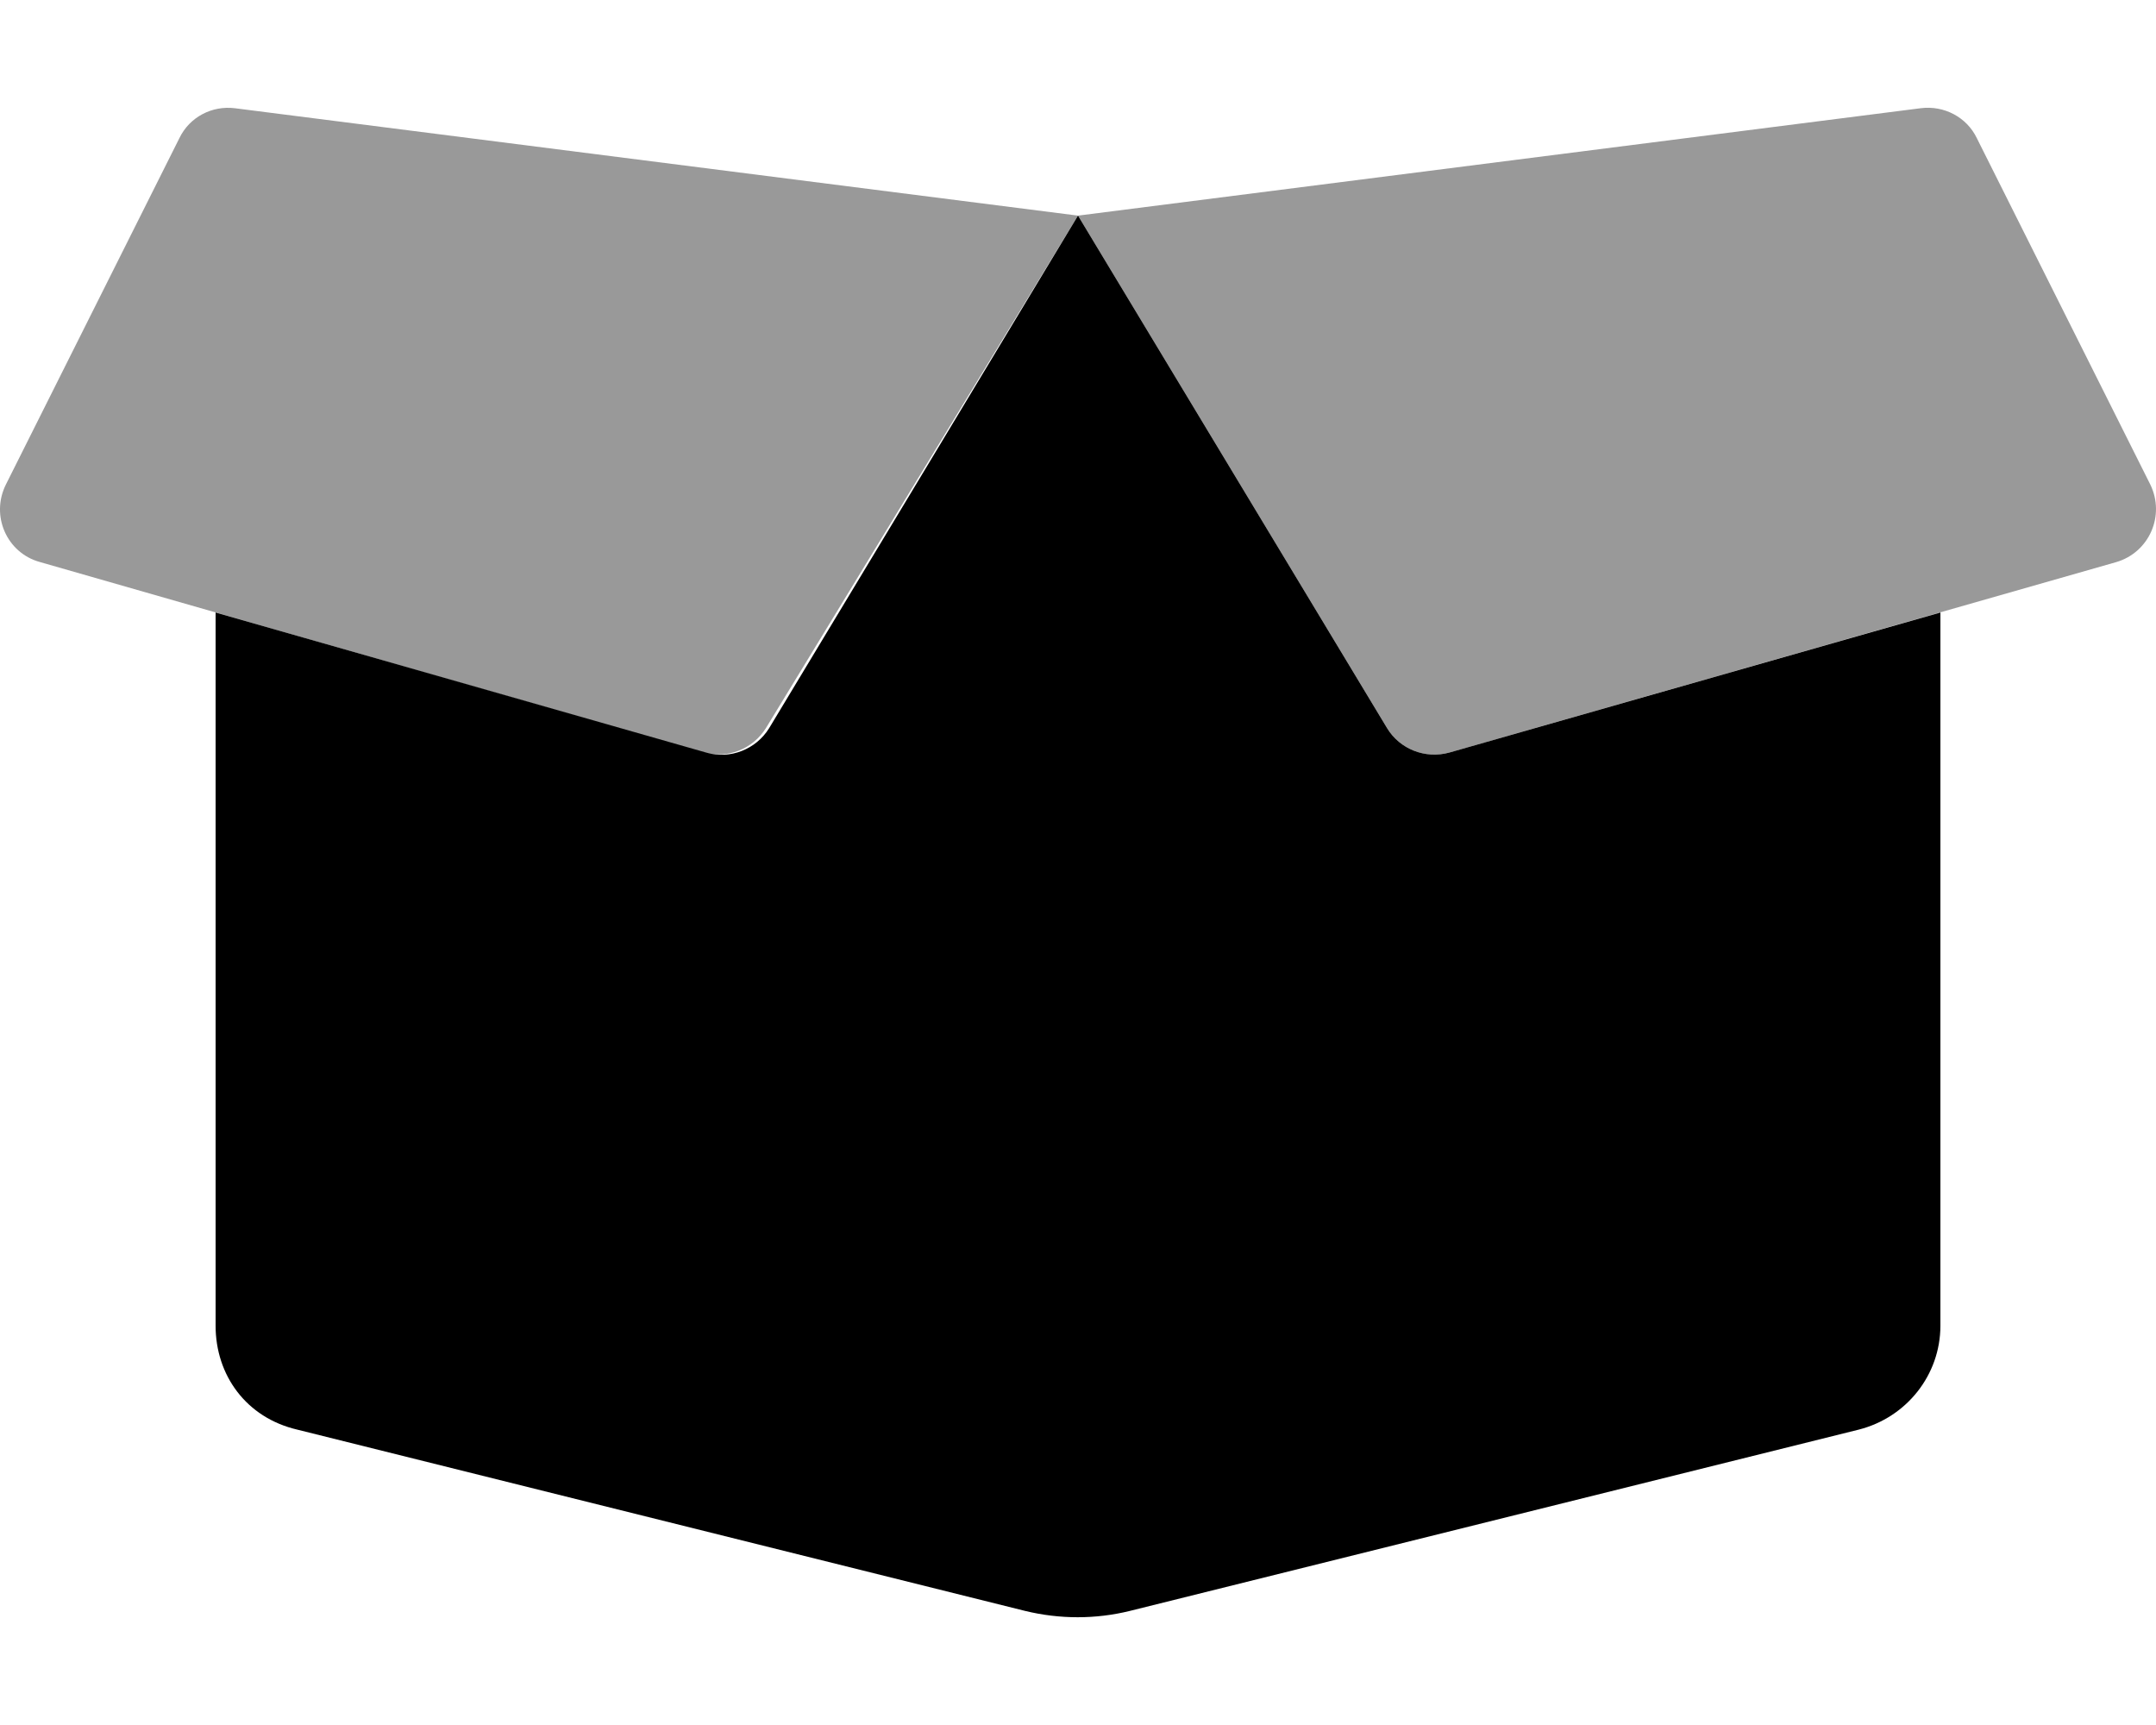
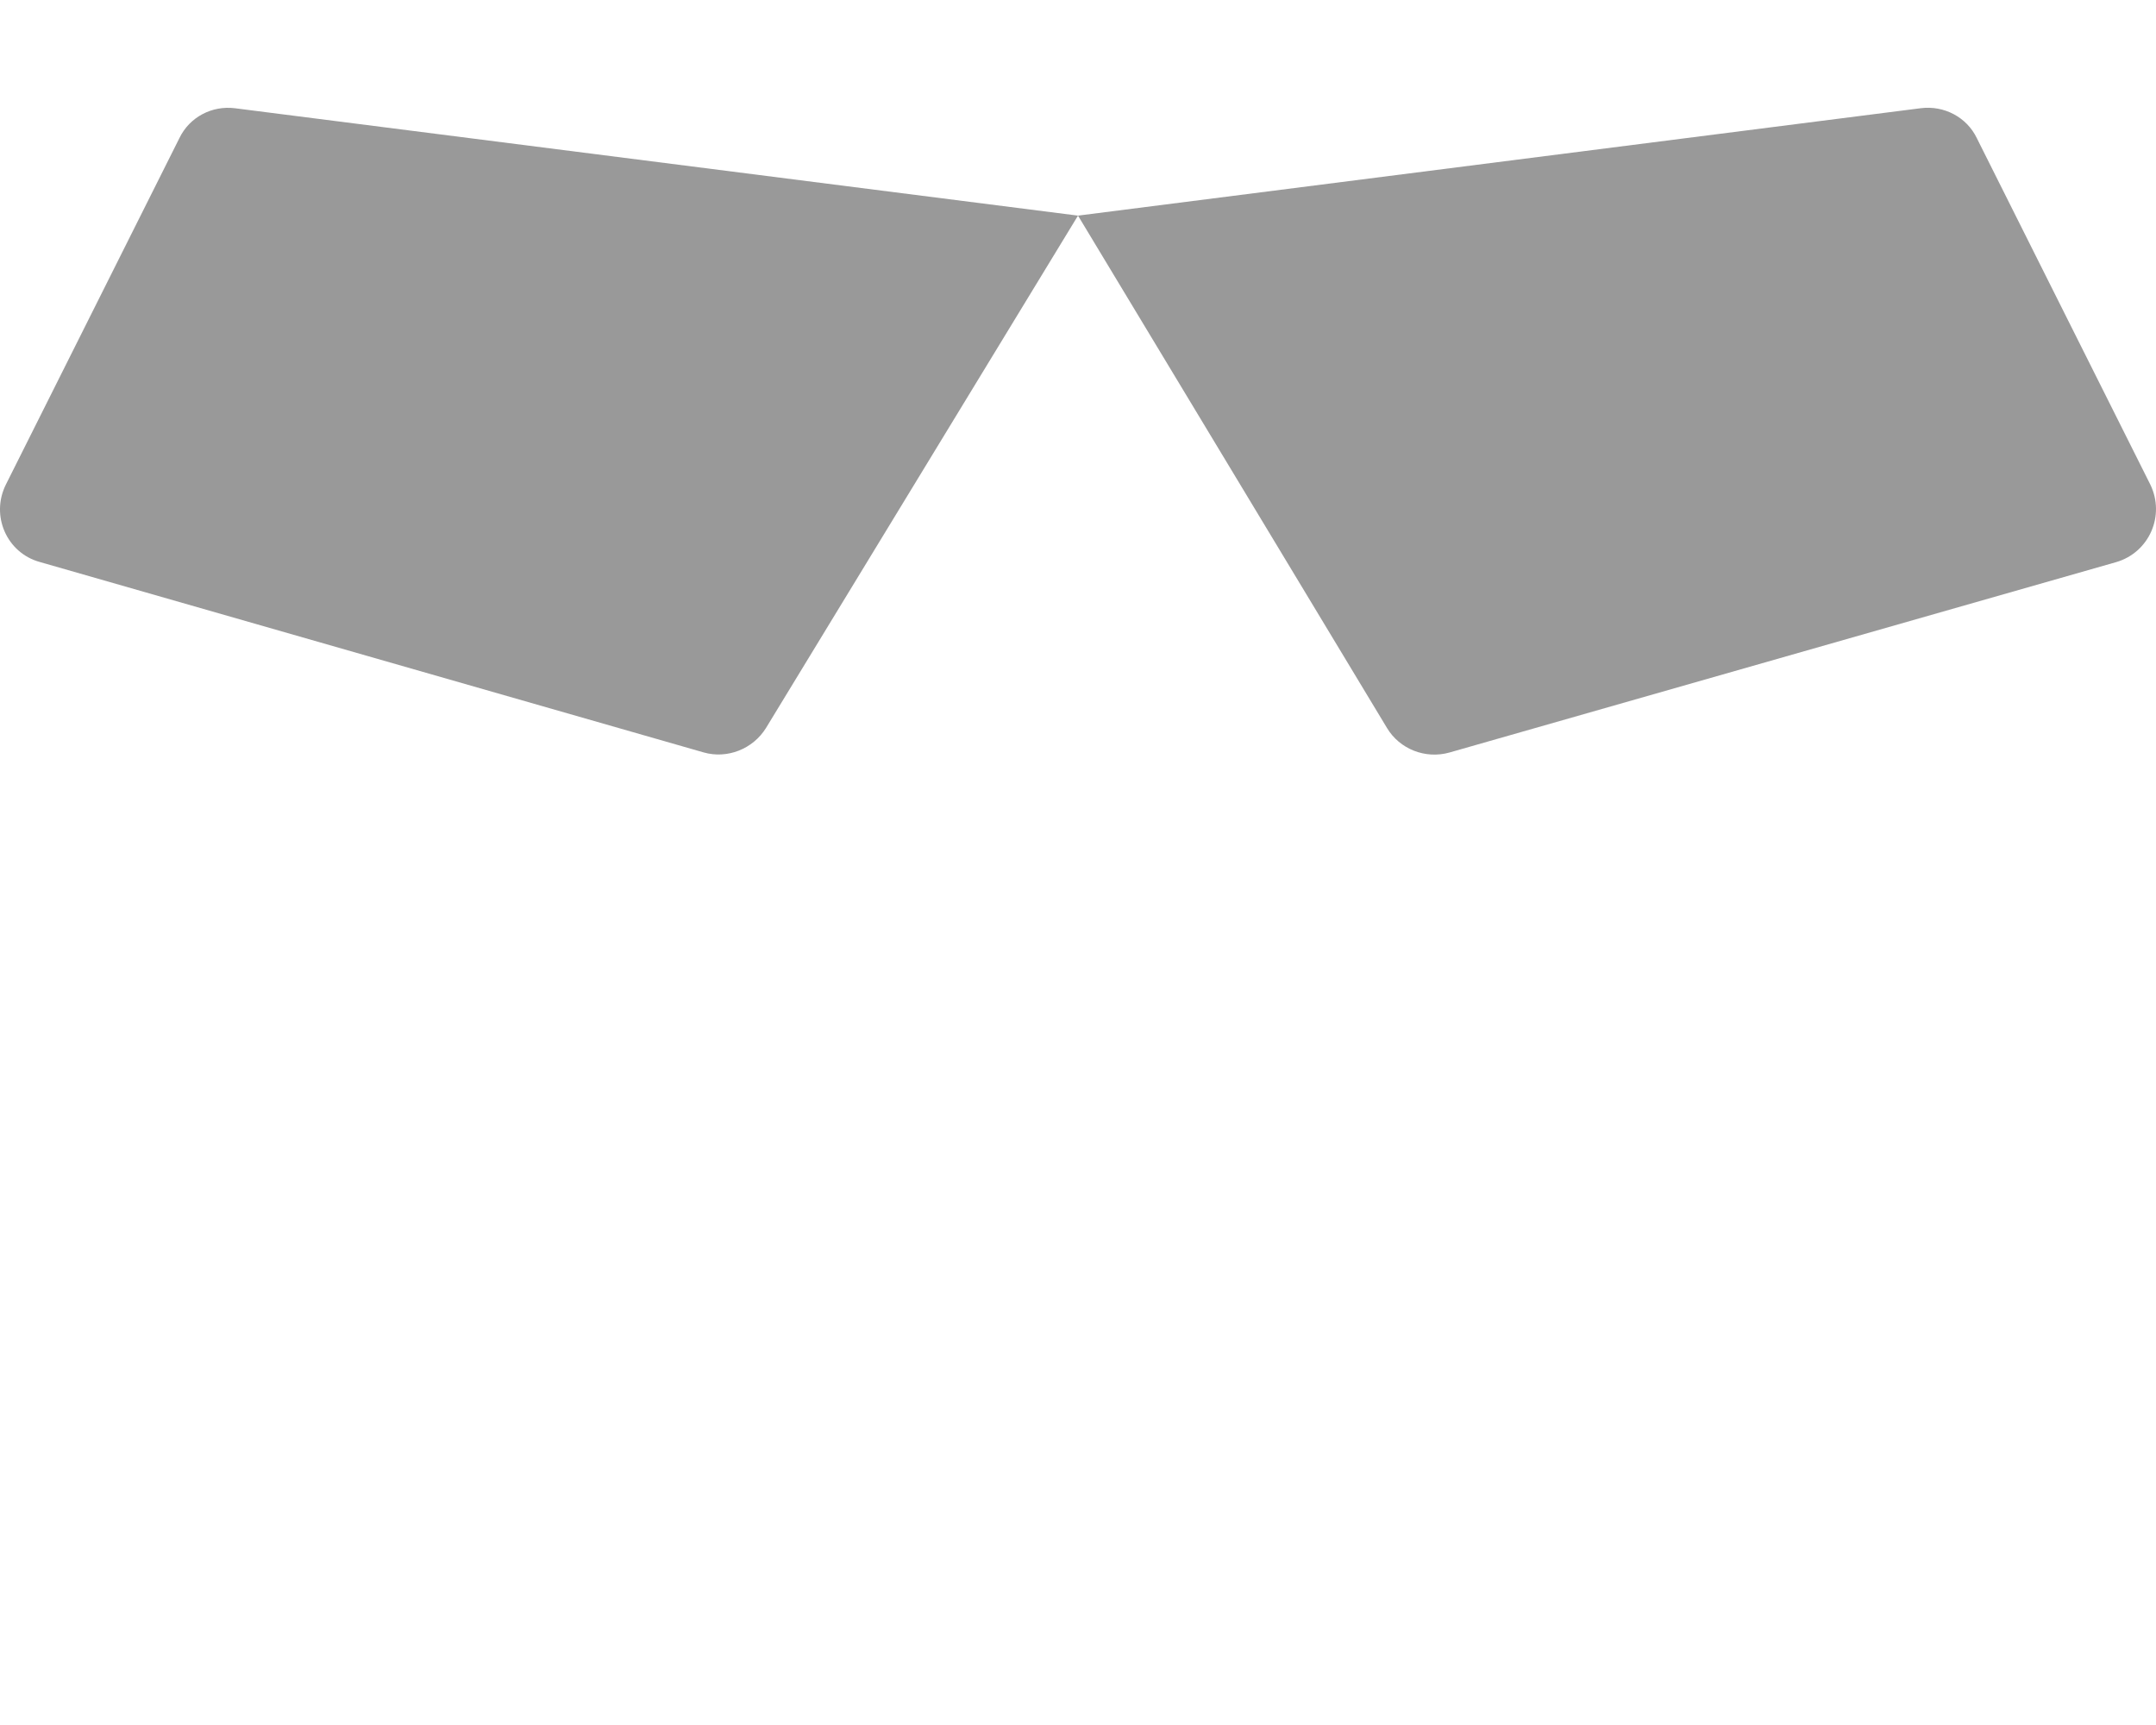
<svg xmlns="http://www.w3.org/2000/svg" viewBox="0 0 640 512">
  <defs>
    <style>.fa-secondary{opacity:.4}</style>
  </defs>
-   <path class="fa-primary" d="M576 181.8v211.7c0 14.54-10 27.22-24.25 30.83l-216.4 53.82c-10.12 2.486-20.75 2.486-31 0l-216.1-53.82C73.1 420.8 64 408.2 64 393.5V181.8l145.8 41.62c7 2 14.63-1.012 18.5-7.266L320 64l91.74 152.1c3.752 6.25 11.38 9.261 18.51 7.261L576 181.8z" />
  <path class="fa-secondary" d="M53.24 41.02L1.755 143.8C-2.87 153.1 2.039 164.1 11.79 166.8l197.1 56.53c7 2 14.63-1.012 18.5-7.266L320 64L69.77 32.13C62.9 31.26 56.24 34.77 53.24 41.02zM638.3 143.8l-51.49-102.8c-3-6.25-9.757-9.758-16.63-8.883L320 64l91.74 152.1c3.752 6.25 11.38 9.261 18.51 7.261l197.9-56.51C638 164 642.8 153 638.3 143.8z" />
</svg>